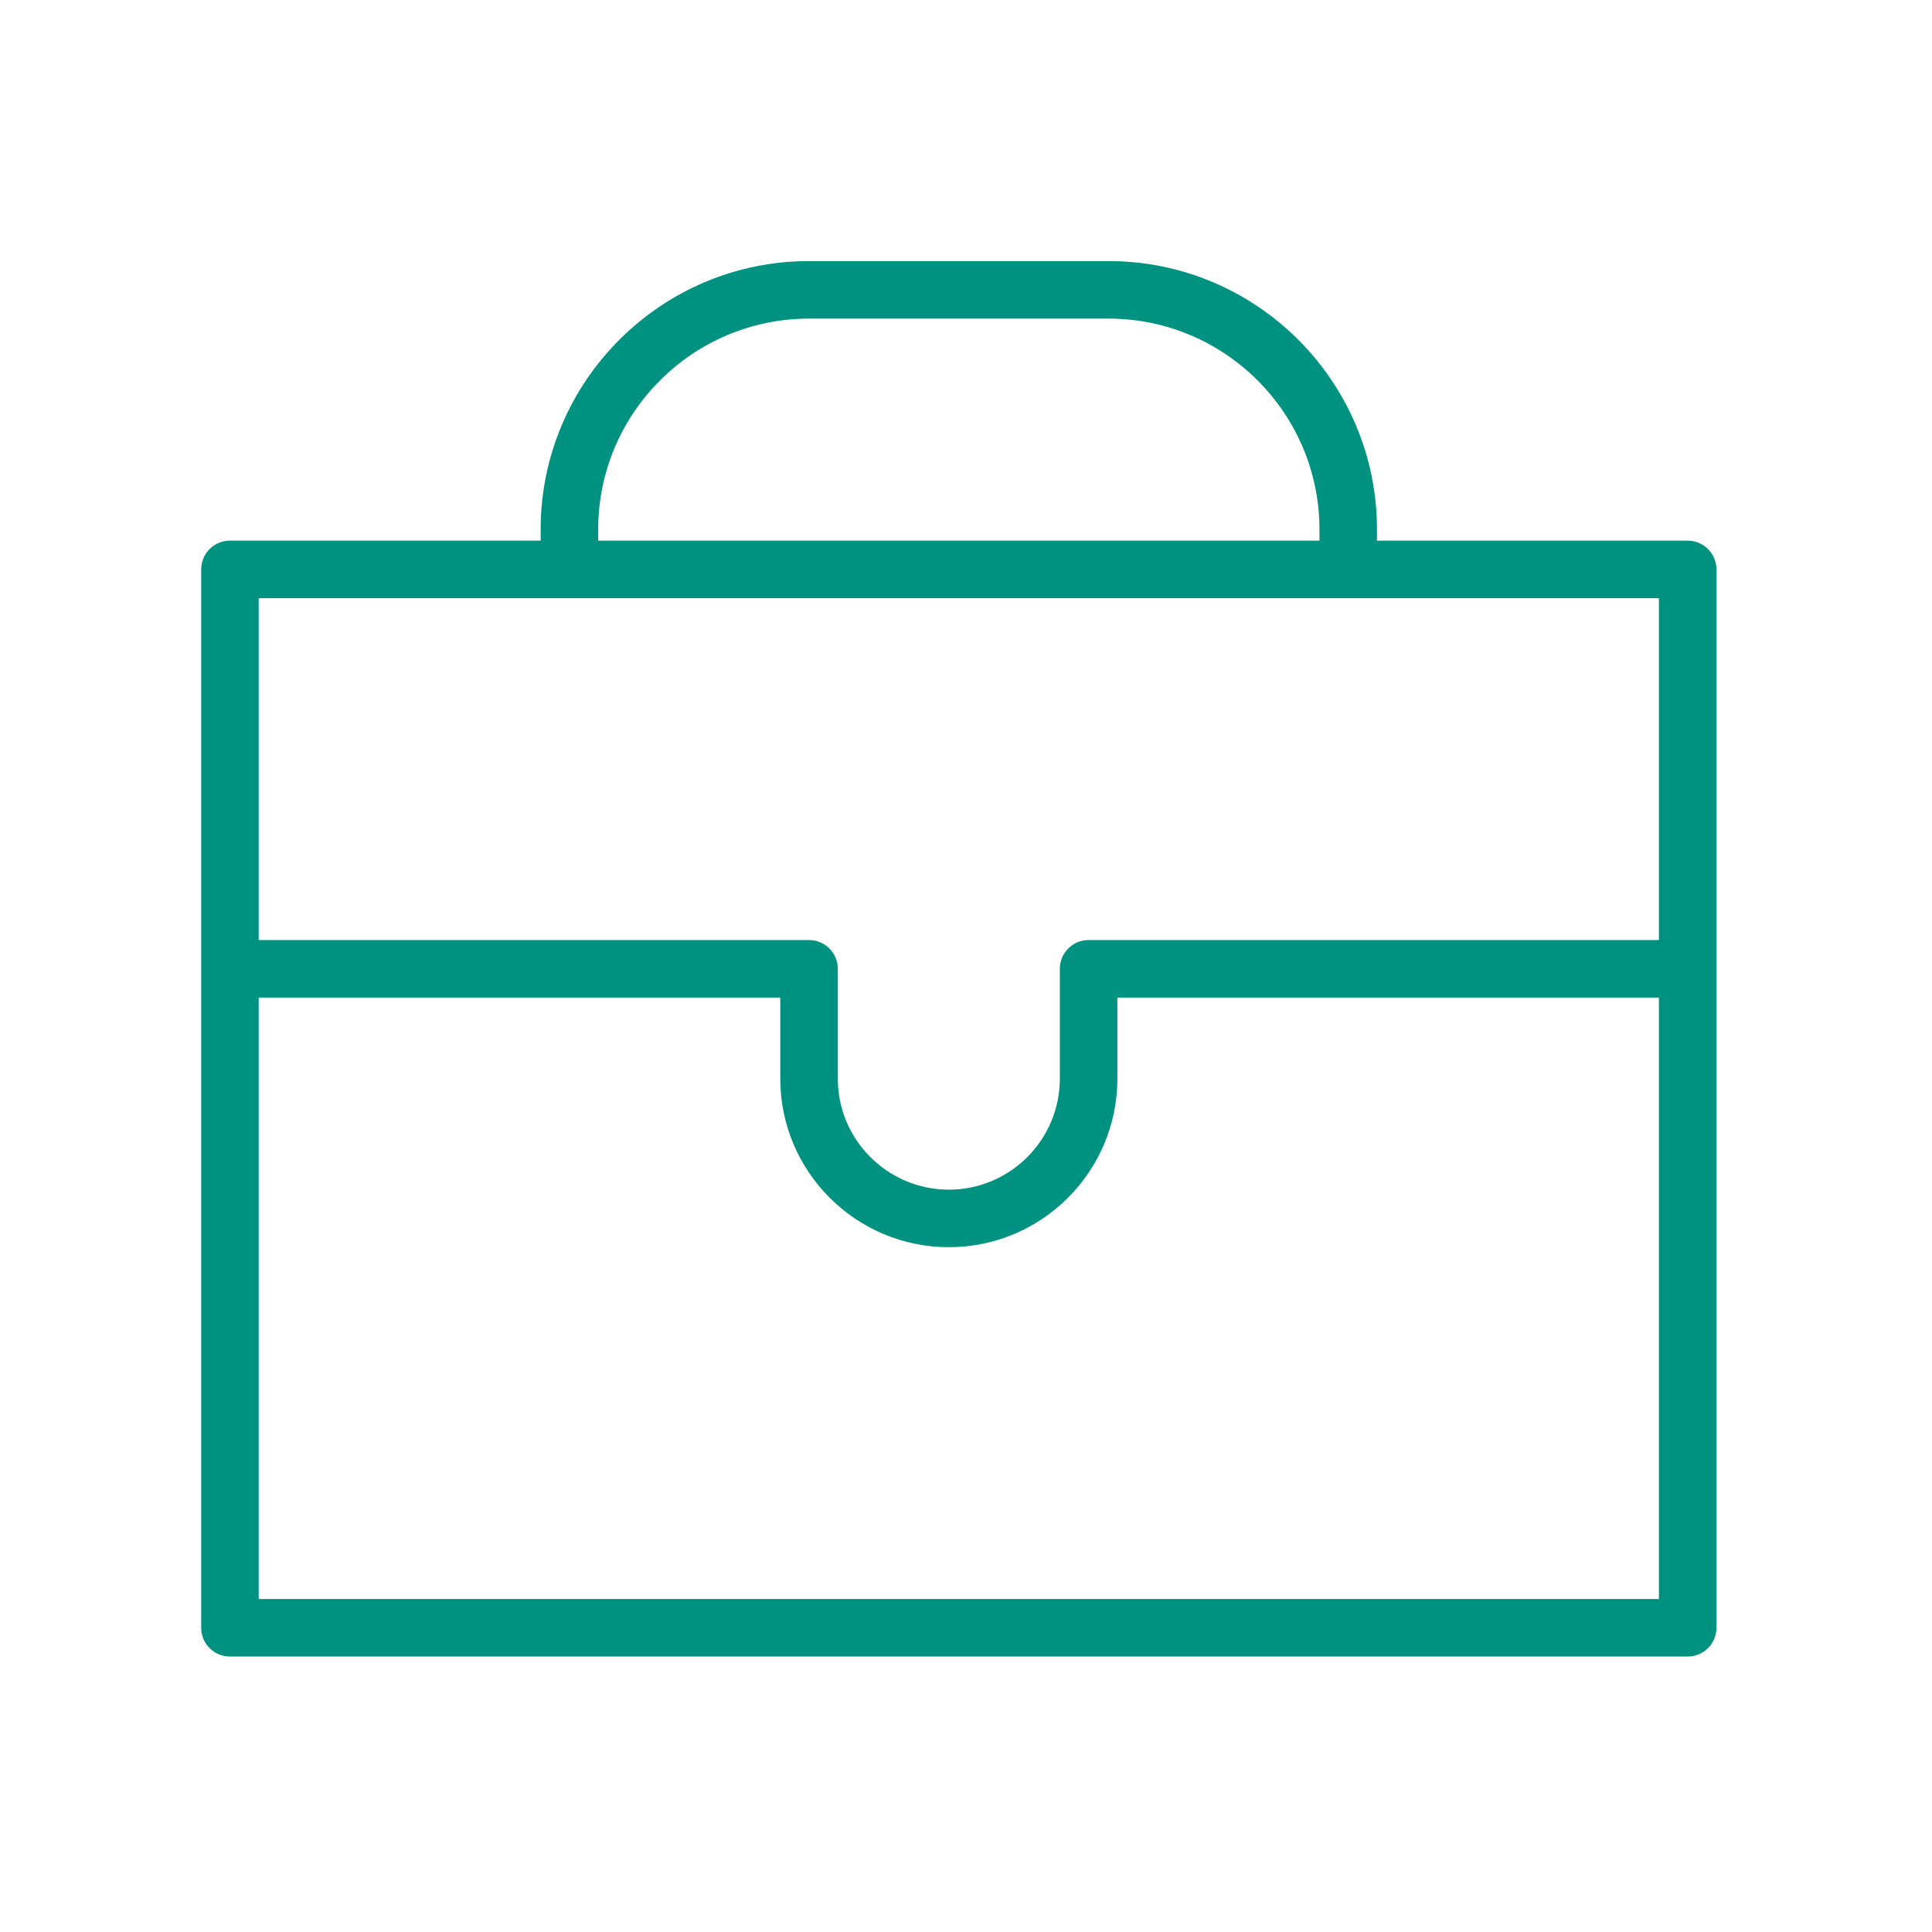
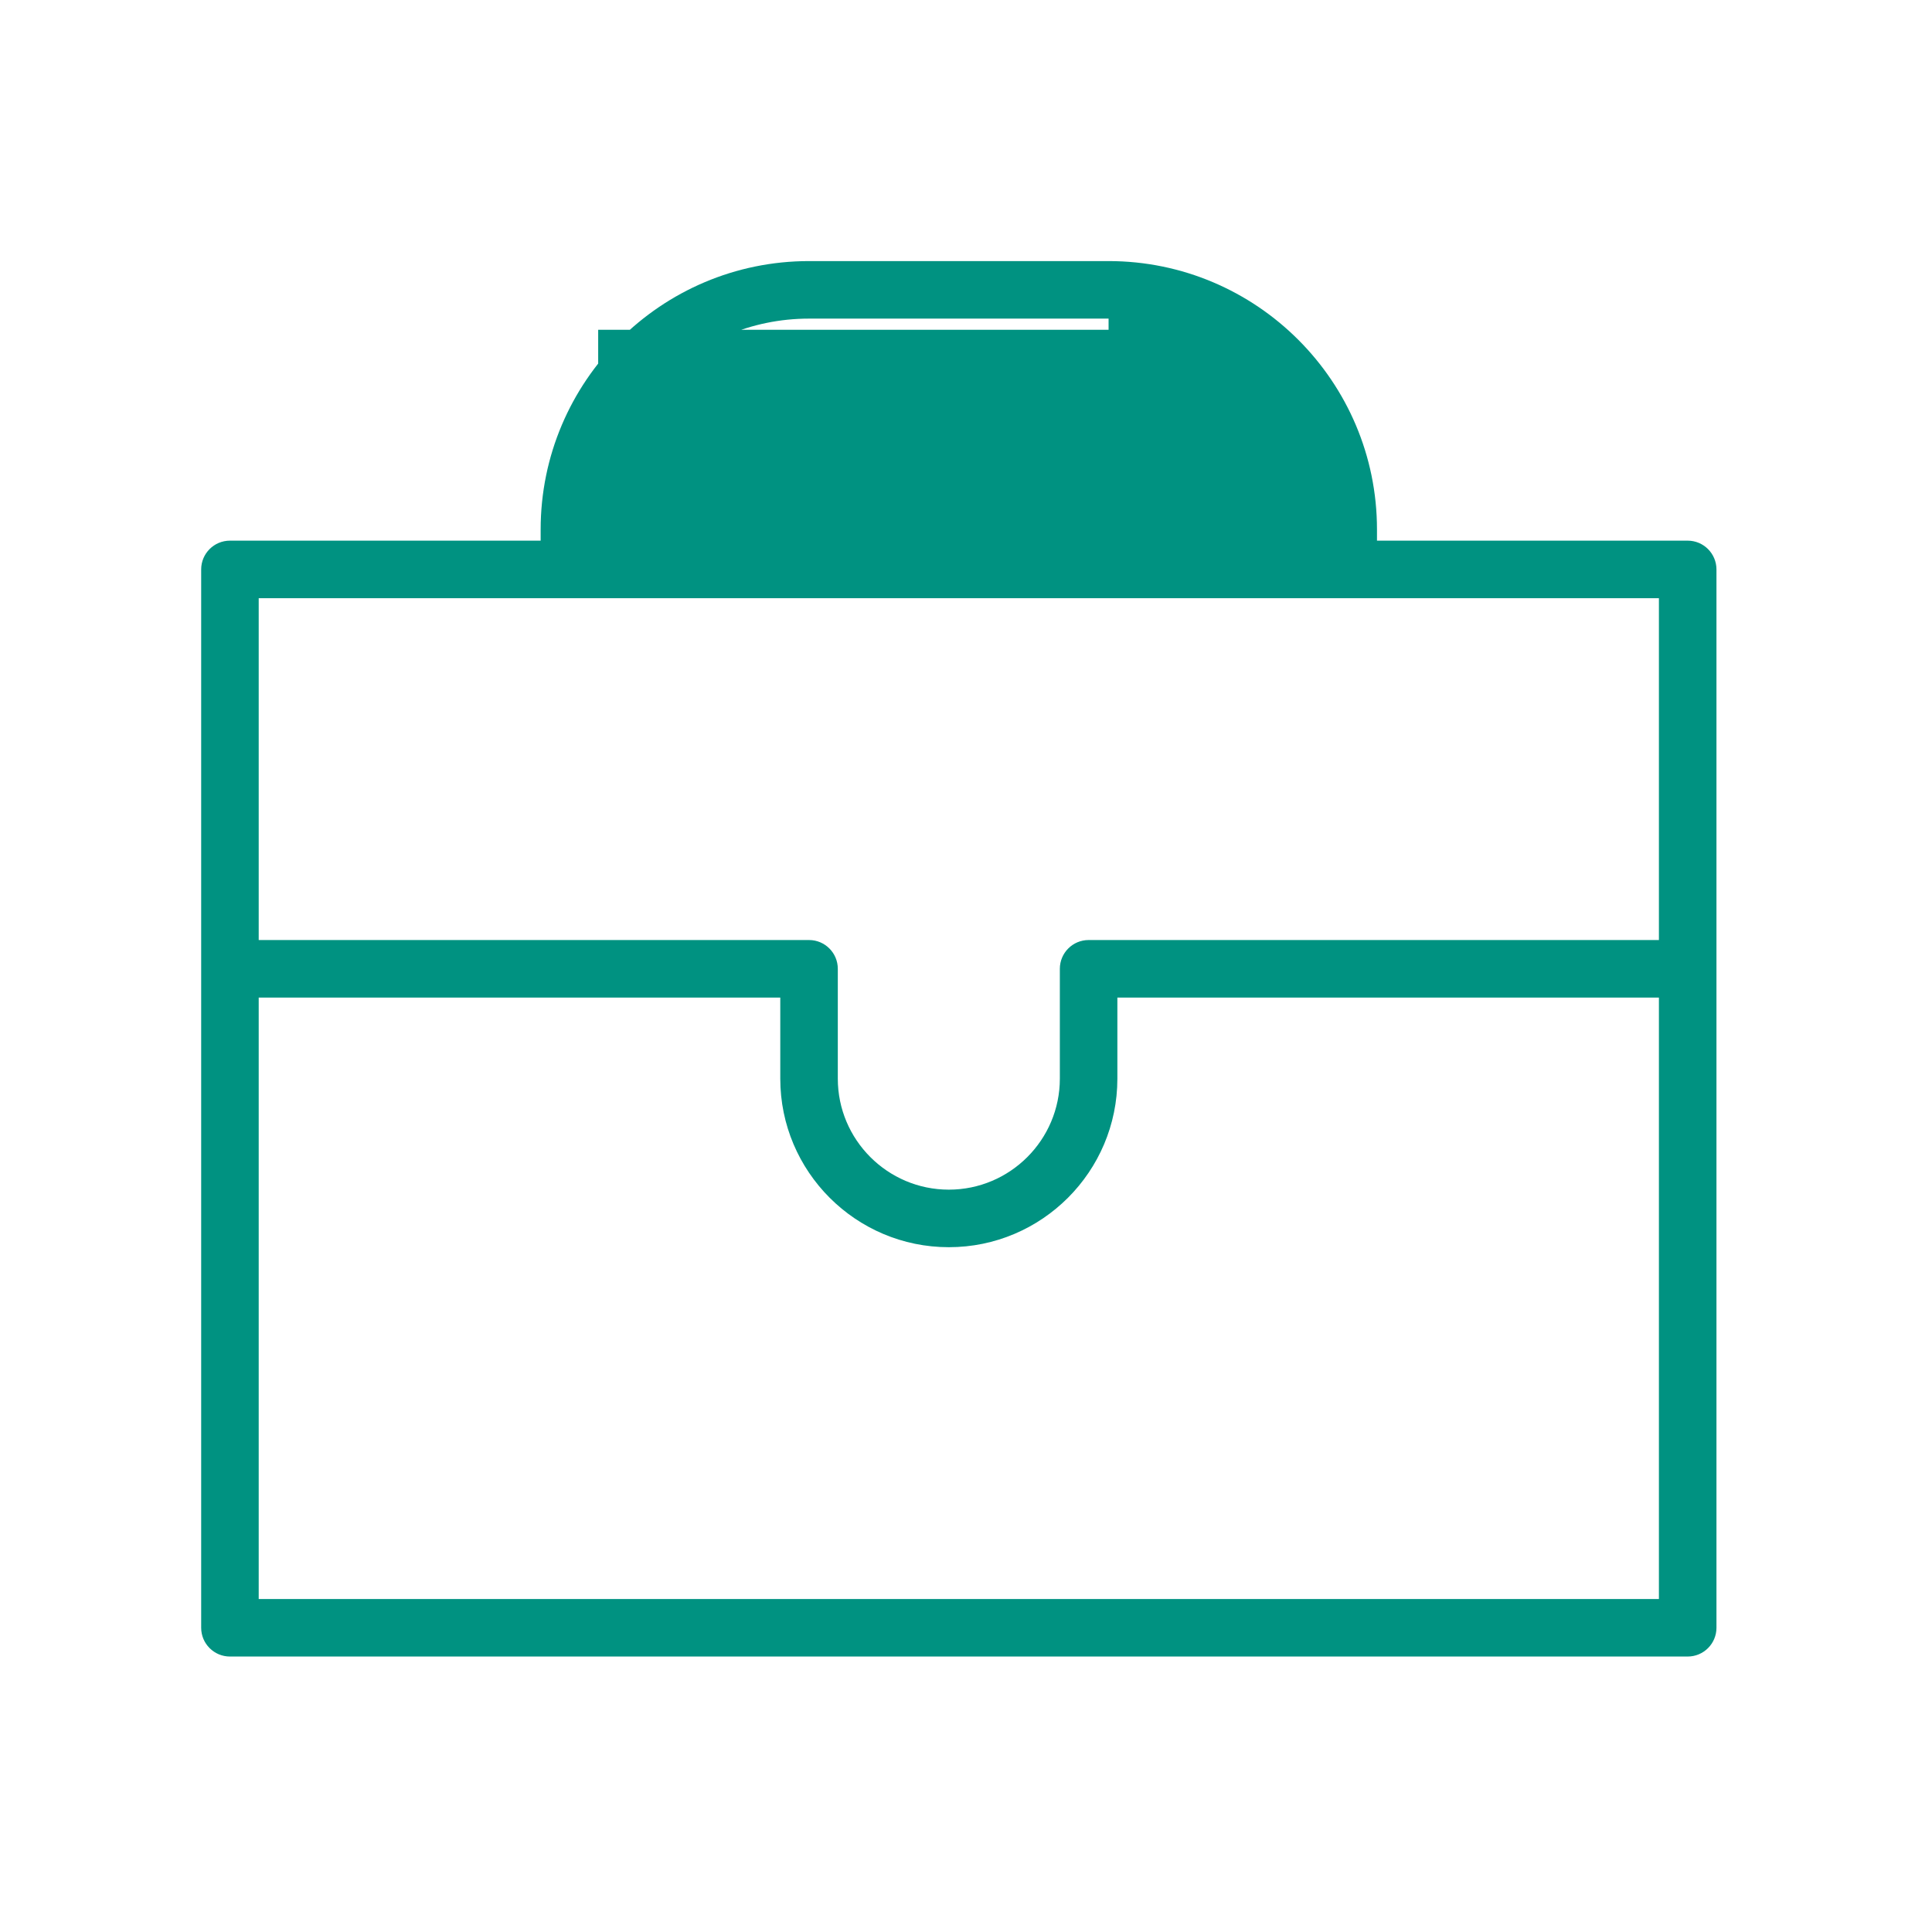
<svg xmlns="http://www.w3.org/2000/svg" id="Layer_1" x="0px" y="0px" viewBox="0 0 100.75 100.75" style="enable-background:new 0 0 100.75 100.75;" xml:space="preserve">
-   <path d="M88.009,28.194H71.807v-0.583c0-7.718-6.279-13.996-13.997-13.996H42.19c-7.718,0-13.996,6.278-13.996,13.996v0.583H11.991 c-0.828,0-1.5,0.672-1.5,1.5v55.191c0,0.828,0.672,1.5,1.5,1.5H88.01c0.828,0,1.5-0.672,1.5-1.5V29.694 C89.509,28.866,88.837,28.194,88.009,28.194z M31.194,27.611c0-6.063,4.933-10.996,10.996-10.996h15.62 c6.063,0,10.997,4.933,10.997,10.996v0.583H31.194V27.611z M86.509,31.194v17.827h-29.74c-0.828,0-1.5,0.672-1.5,1.5v5.728 c0,3.192-2.597,5.789-5.789,5.789s-5.79-2.597-5.79-5.789v-5.728c0-0.828-0.672-1.5-1.5-1.5H13.491V31.194H86.509z M13.491,83.386 V52.022H40.69v4.228c0,4.847,3.943,8.789,8.79,8.789s8.789-3.942,8.789-8.789v-4.228h28.24v31.364H13.491z" fill="#009281" />
+   <path d="M88.009,28.194H71.807v-0.583c0-7.718-6.279-13.996-13.997-13.996H42.19c-7.718,0-13.996,6.278-13.996,13.996v0.583H11.991 c-0.828,0-1.5,0.672-1.5,1.5v55.191c0,0.828,0.672,1.5,1.5,1.5H88.01c0.828,0,1.5-0.672,1.5-1.5V29.694 C89.509,28.866,88.837,28.194,88.009,28.194z M31.194,27.611c0-6.063,4.933-10.996,10.996-10.996h15.62 v0.583H31.194V27.611z M86.509,31.194v17.827h-29.74c-0.828,0-1.5,0.672-1.5,1.5v5.728 c0,3.192-2.597,5.789-5.789,5.789s-5.79-2.597-5.79-5.789v-5.728c0-0.828-0.672-1.5-1.5-1.5H13.491V31.194H86.509z M13.491,83.386 V52.022H40.69v4.228c0,4.847,3.943,8.789,8.79,8.789s8.789-3.942,8.789-8.789v-4.228h28.24v31.364H13.491z" fill="#009281" />
</svg>